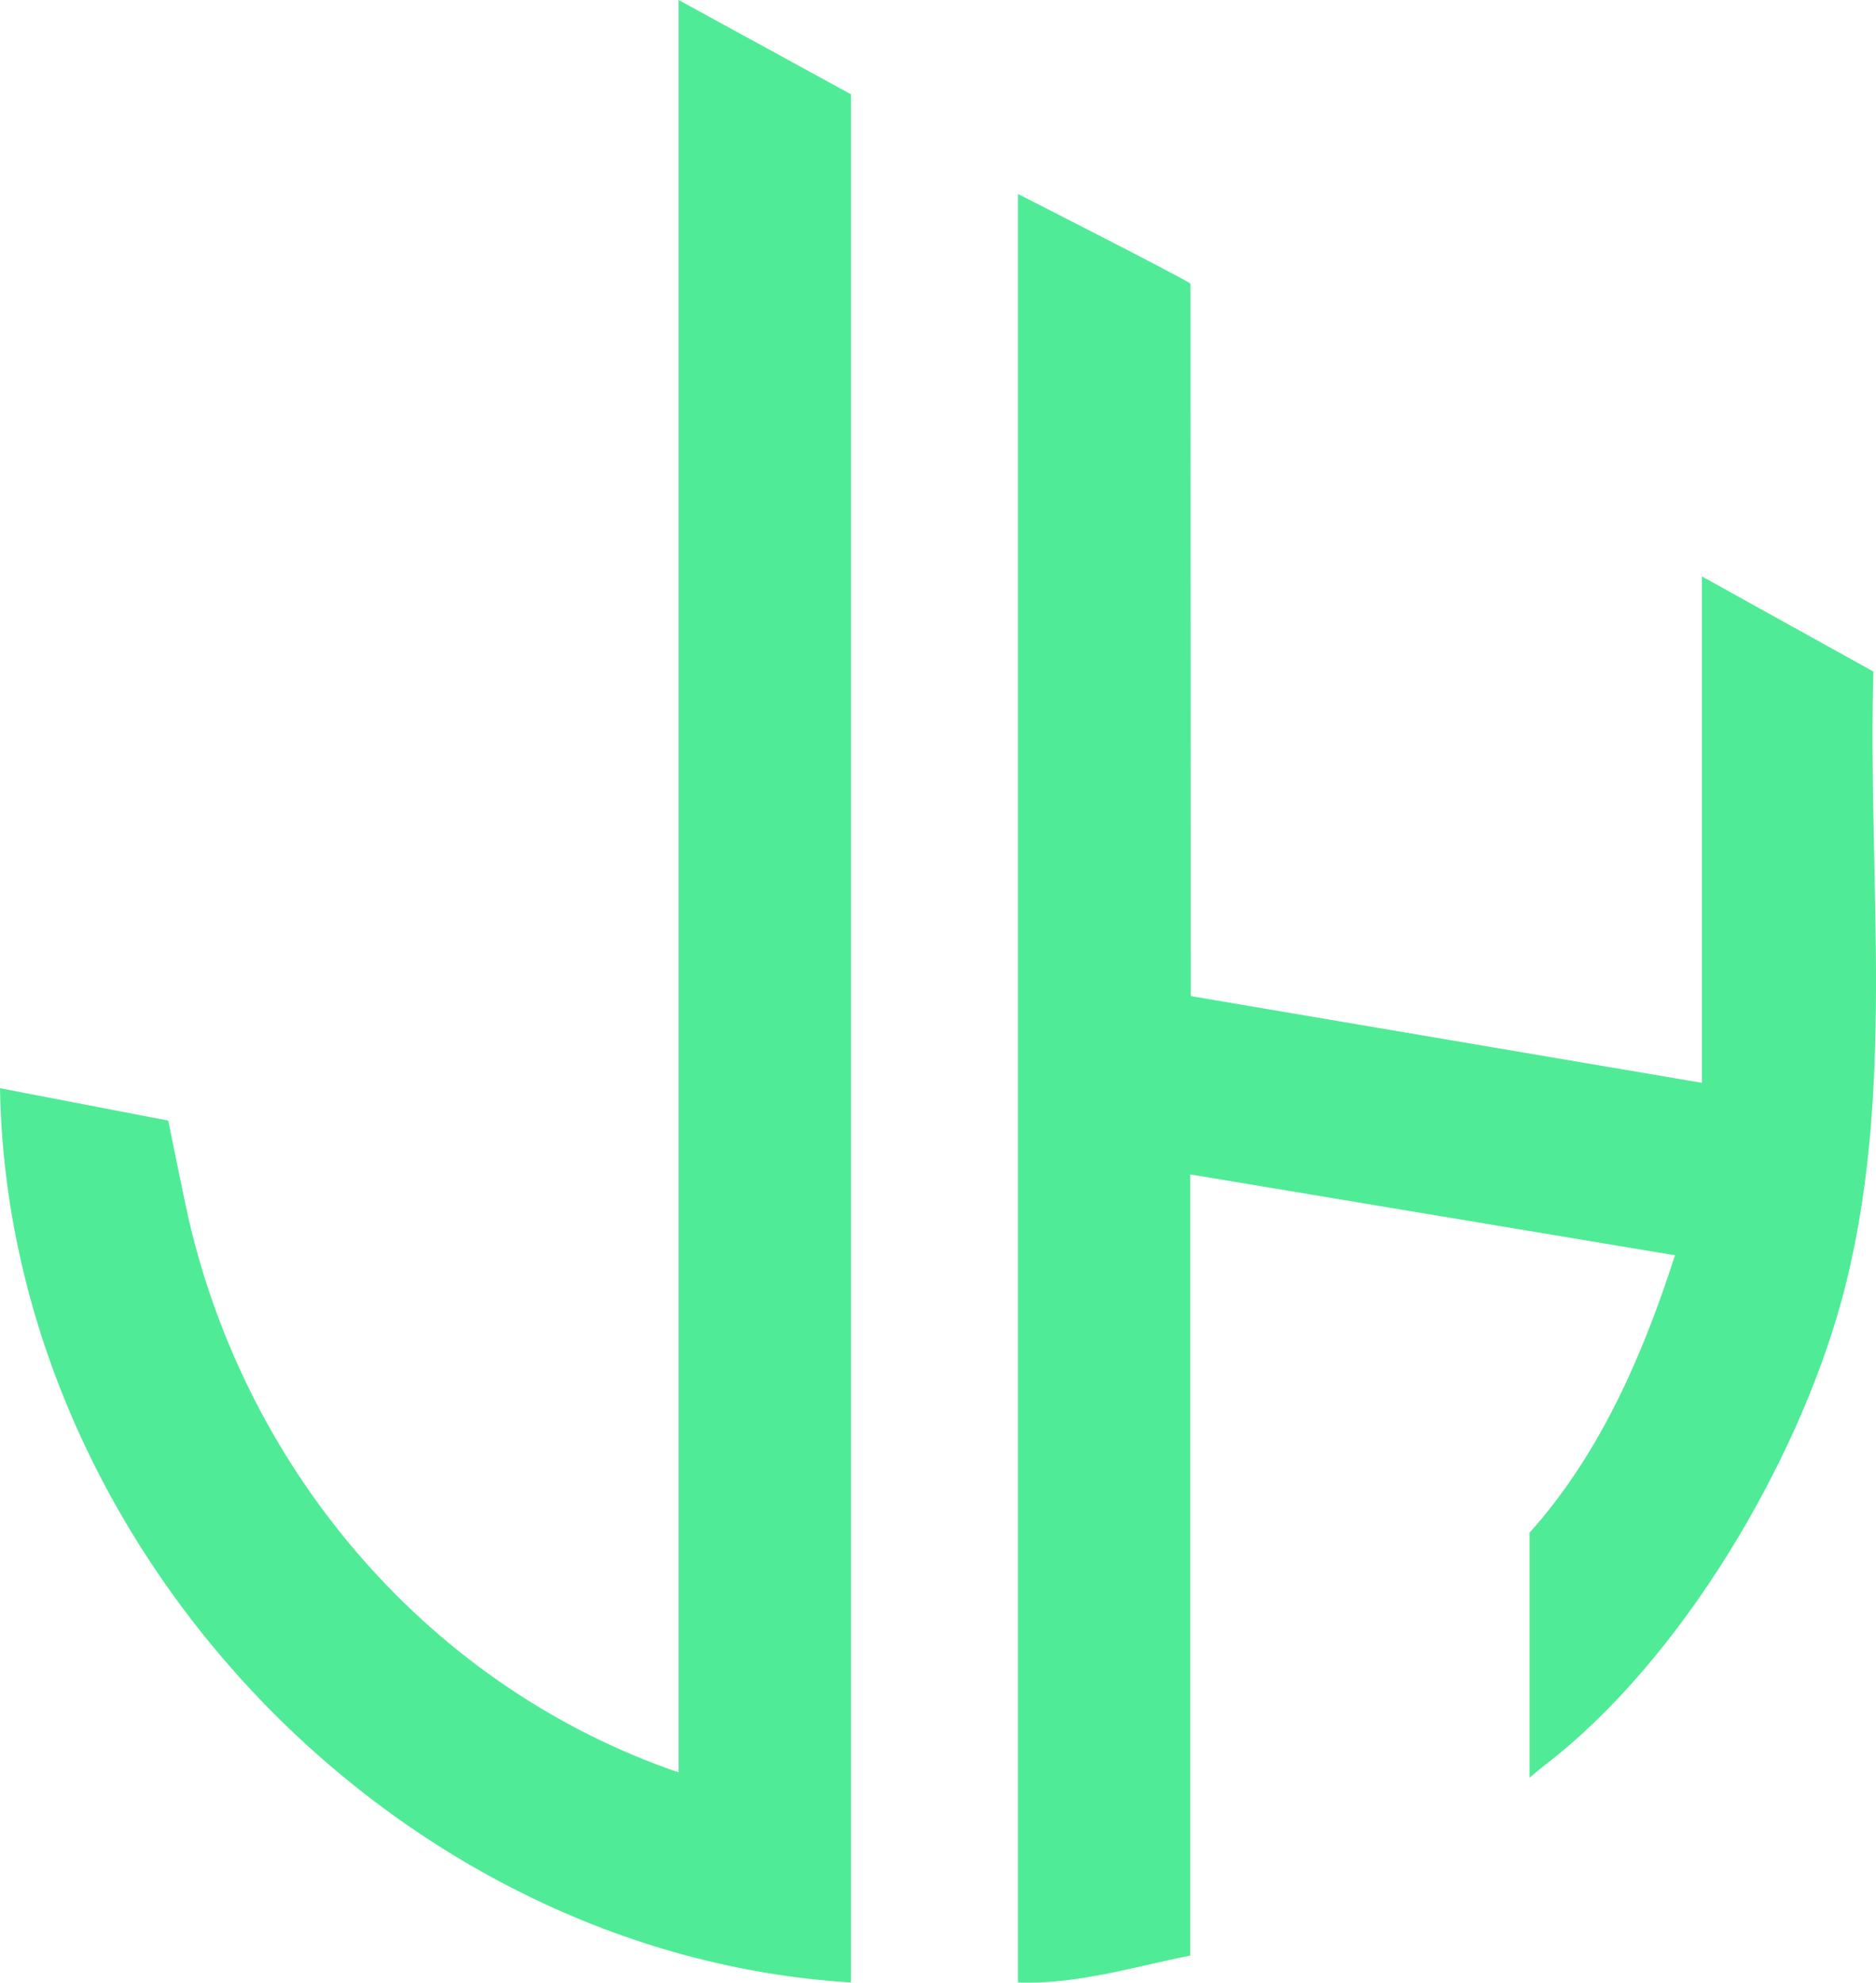
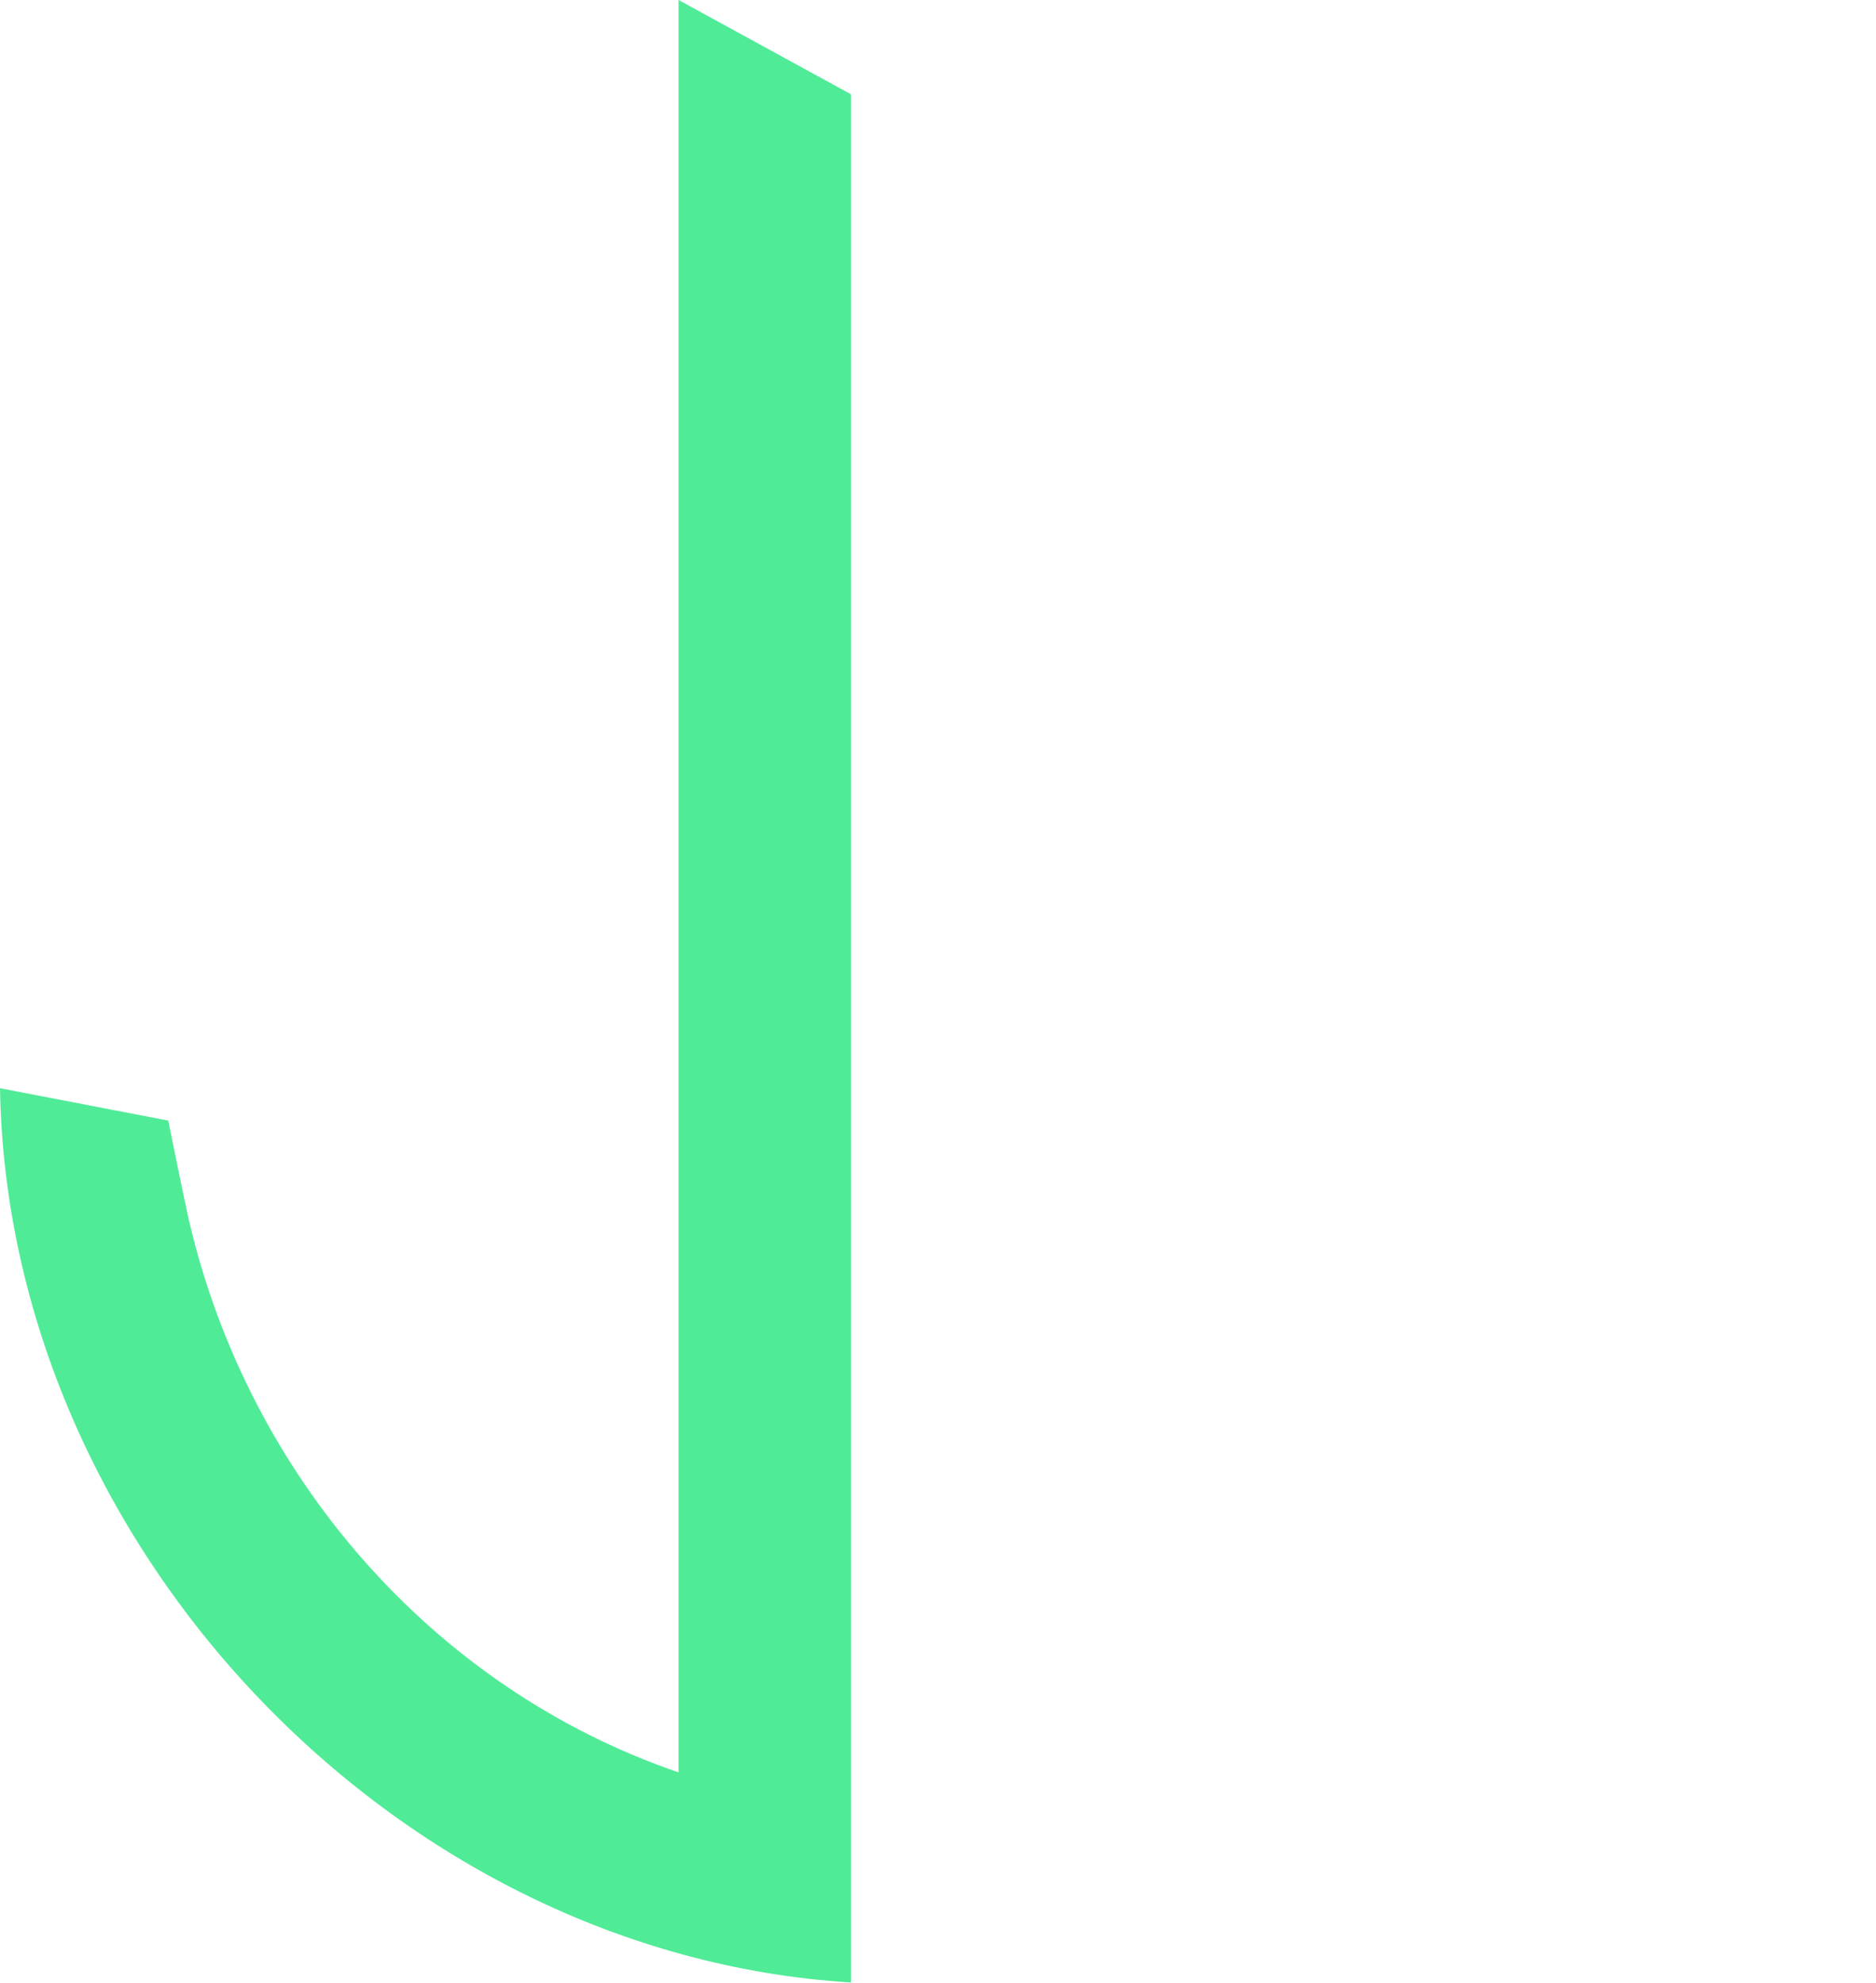
<svg xmlns="http://www.w3.org/2000/svg" data-id="Ebene_1" data-name="Ebene 1" viewBox="0 0 348.31 368.03">
  <defs>
    <style>
      .cls-1 {
        fill: #50eb97;
      }
    </style>
  </defs>
  <g id="Ebene_1-2" data-name="Ebene 1-2">
    <g>
-       <path class="cls-1" d="M221.03,52.67c-.03-.39-32.04-16.67-32.04-16.67v332c10.95.4,21.44-2.9,32-5v-145l90,15.01c-5.96,18.5-13.91,36.9-27,51.49v45.48s2-1.69,3.01-2.47c25.06-19.28,46.63-55.77,54.91-86.09,10.32-37.8,4.78-77.91,5.92-116.76l-31.84-17.66v94l-94.9-16.1-.06-132.23Z" />
      <path class="cls-1" d="M157.99,368C73.18,362.77,1.41,286.89,0,202l31.24,6.01s3.04,15.04,3.82,18.42c10.94,47.14,44.97,86.83,90.93,102.57V0l32,17.5v350.5Z" />
    </g>
  </g>
</svg>